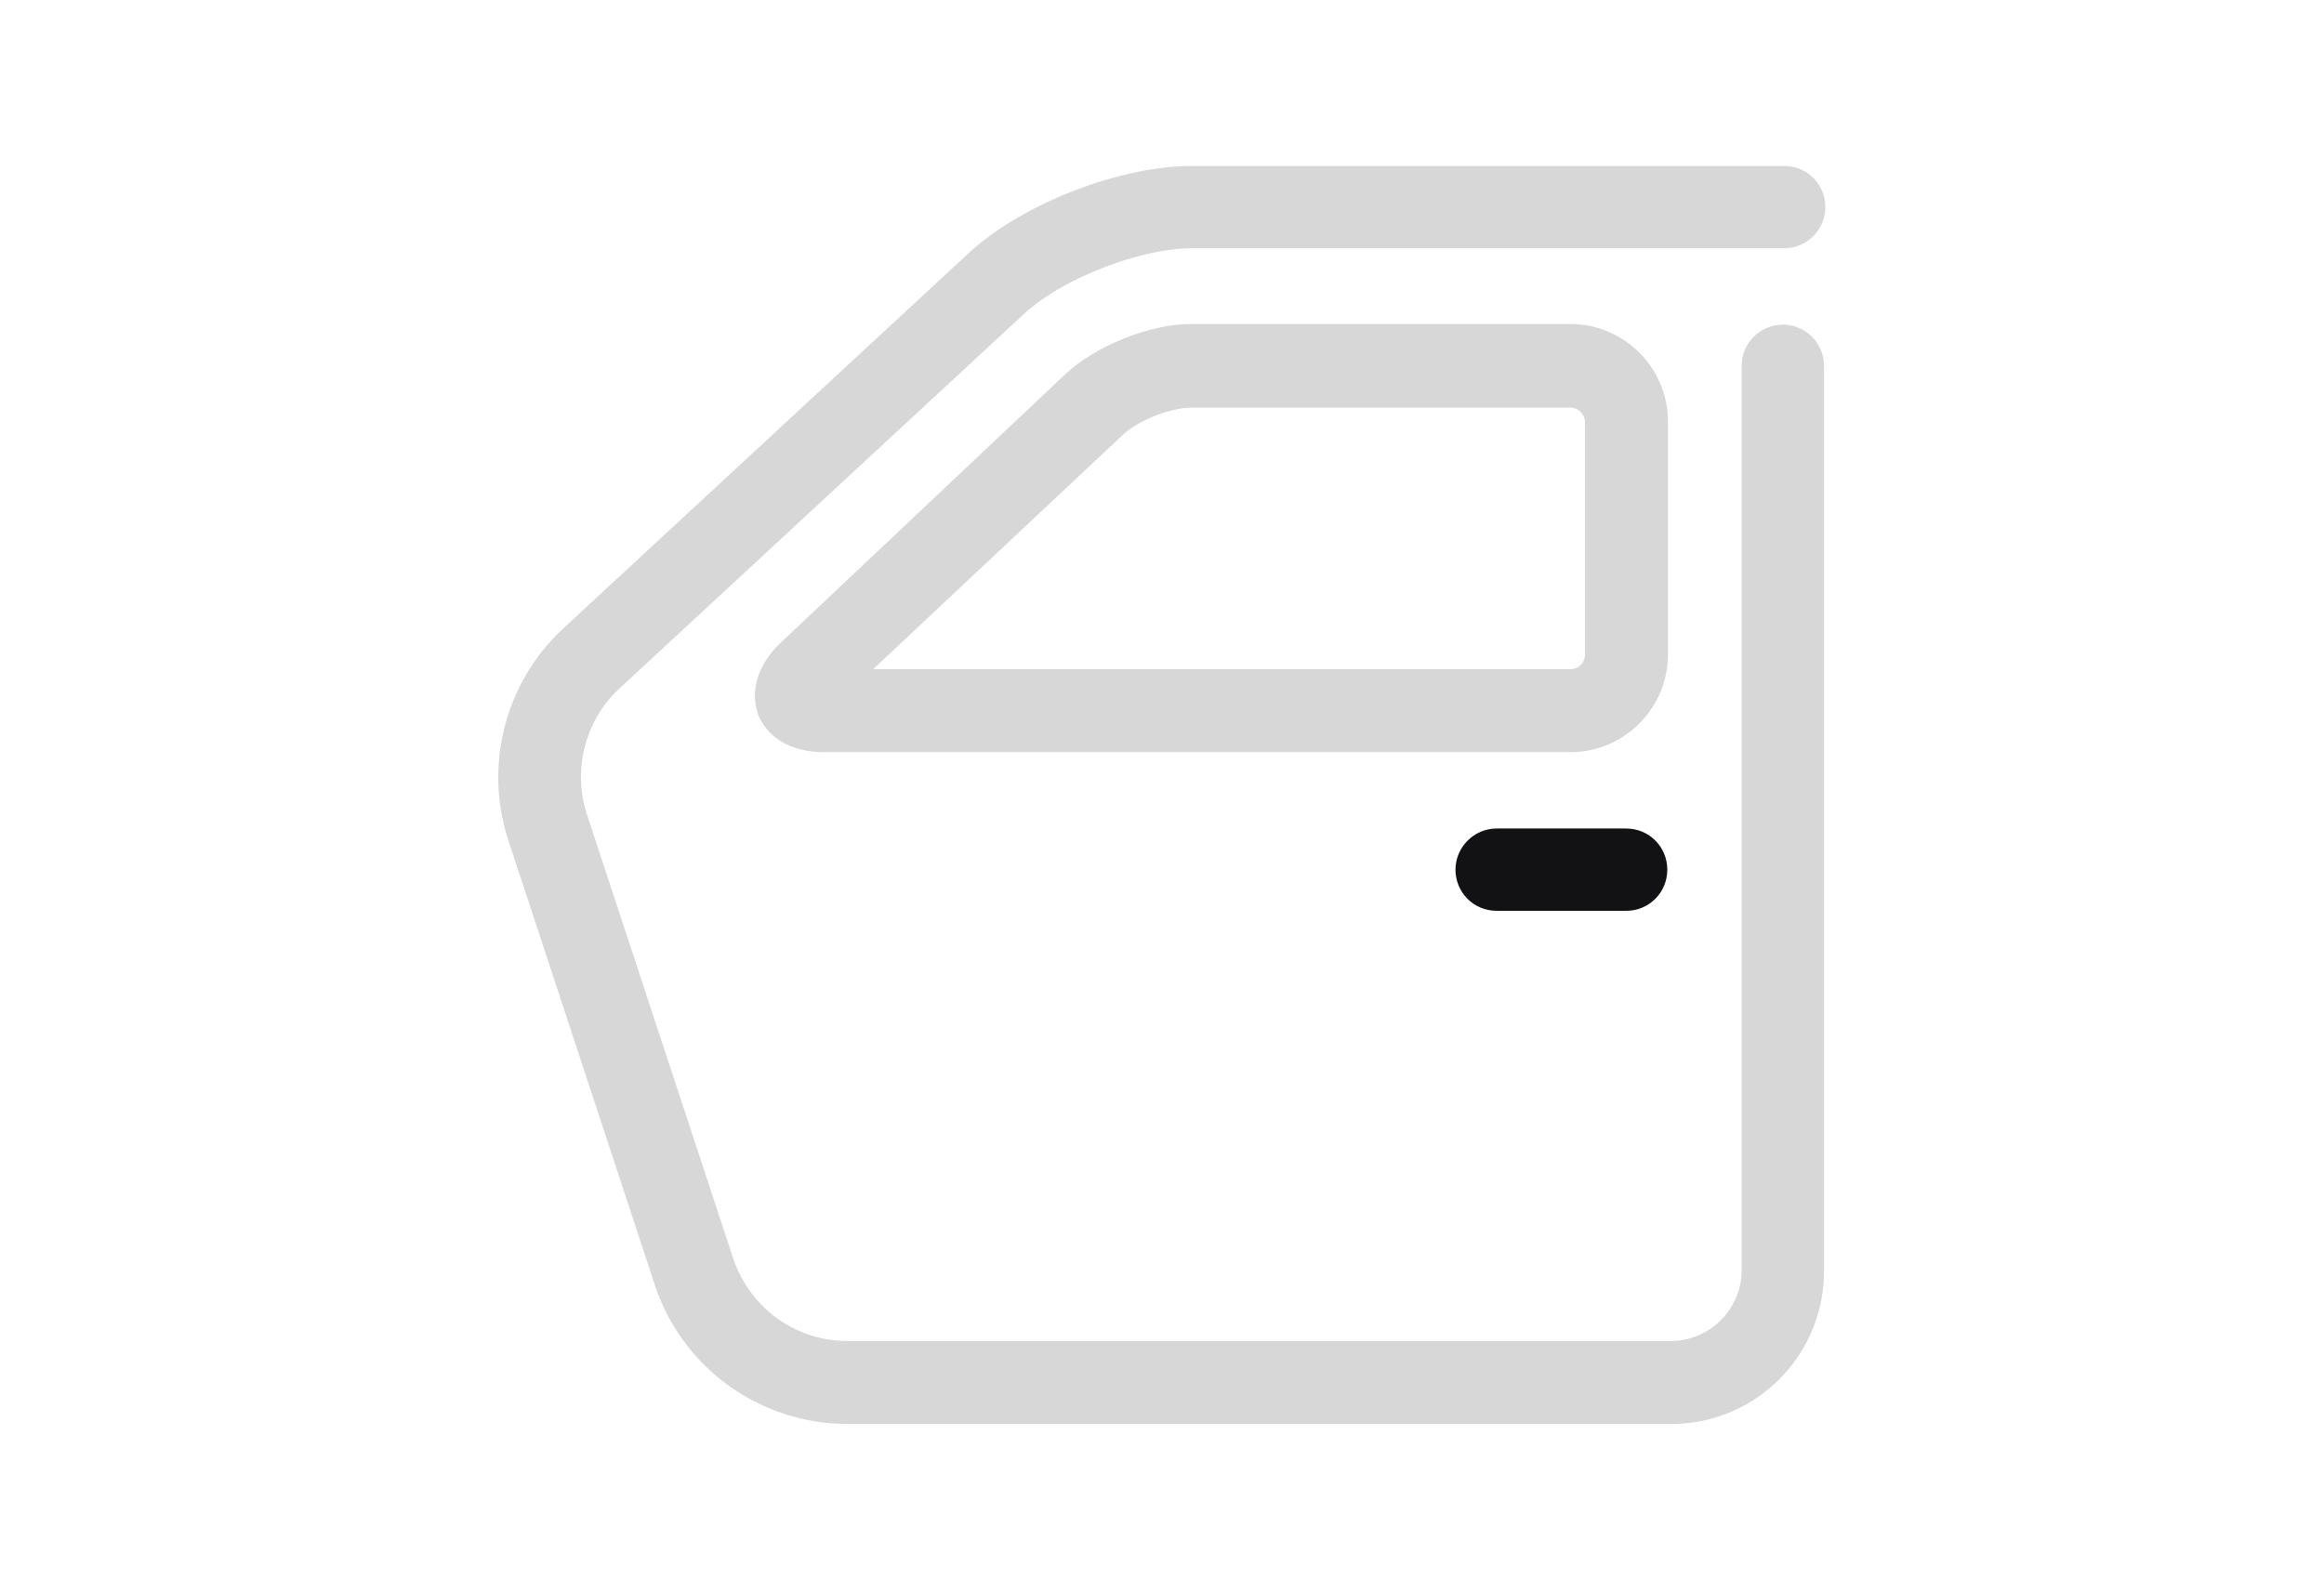
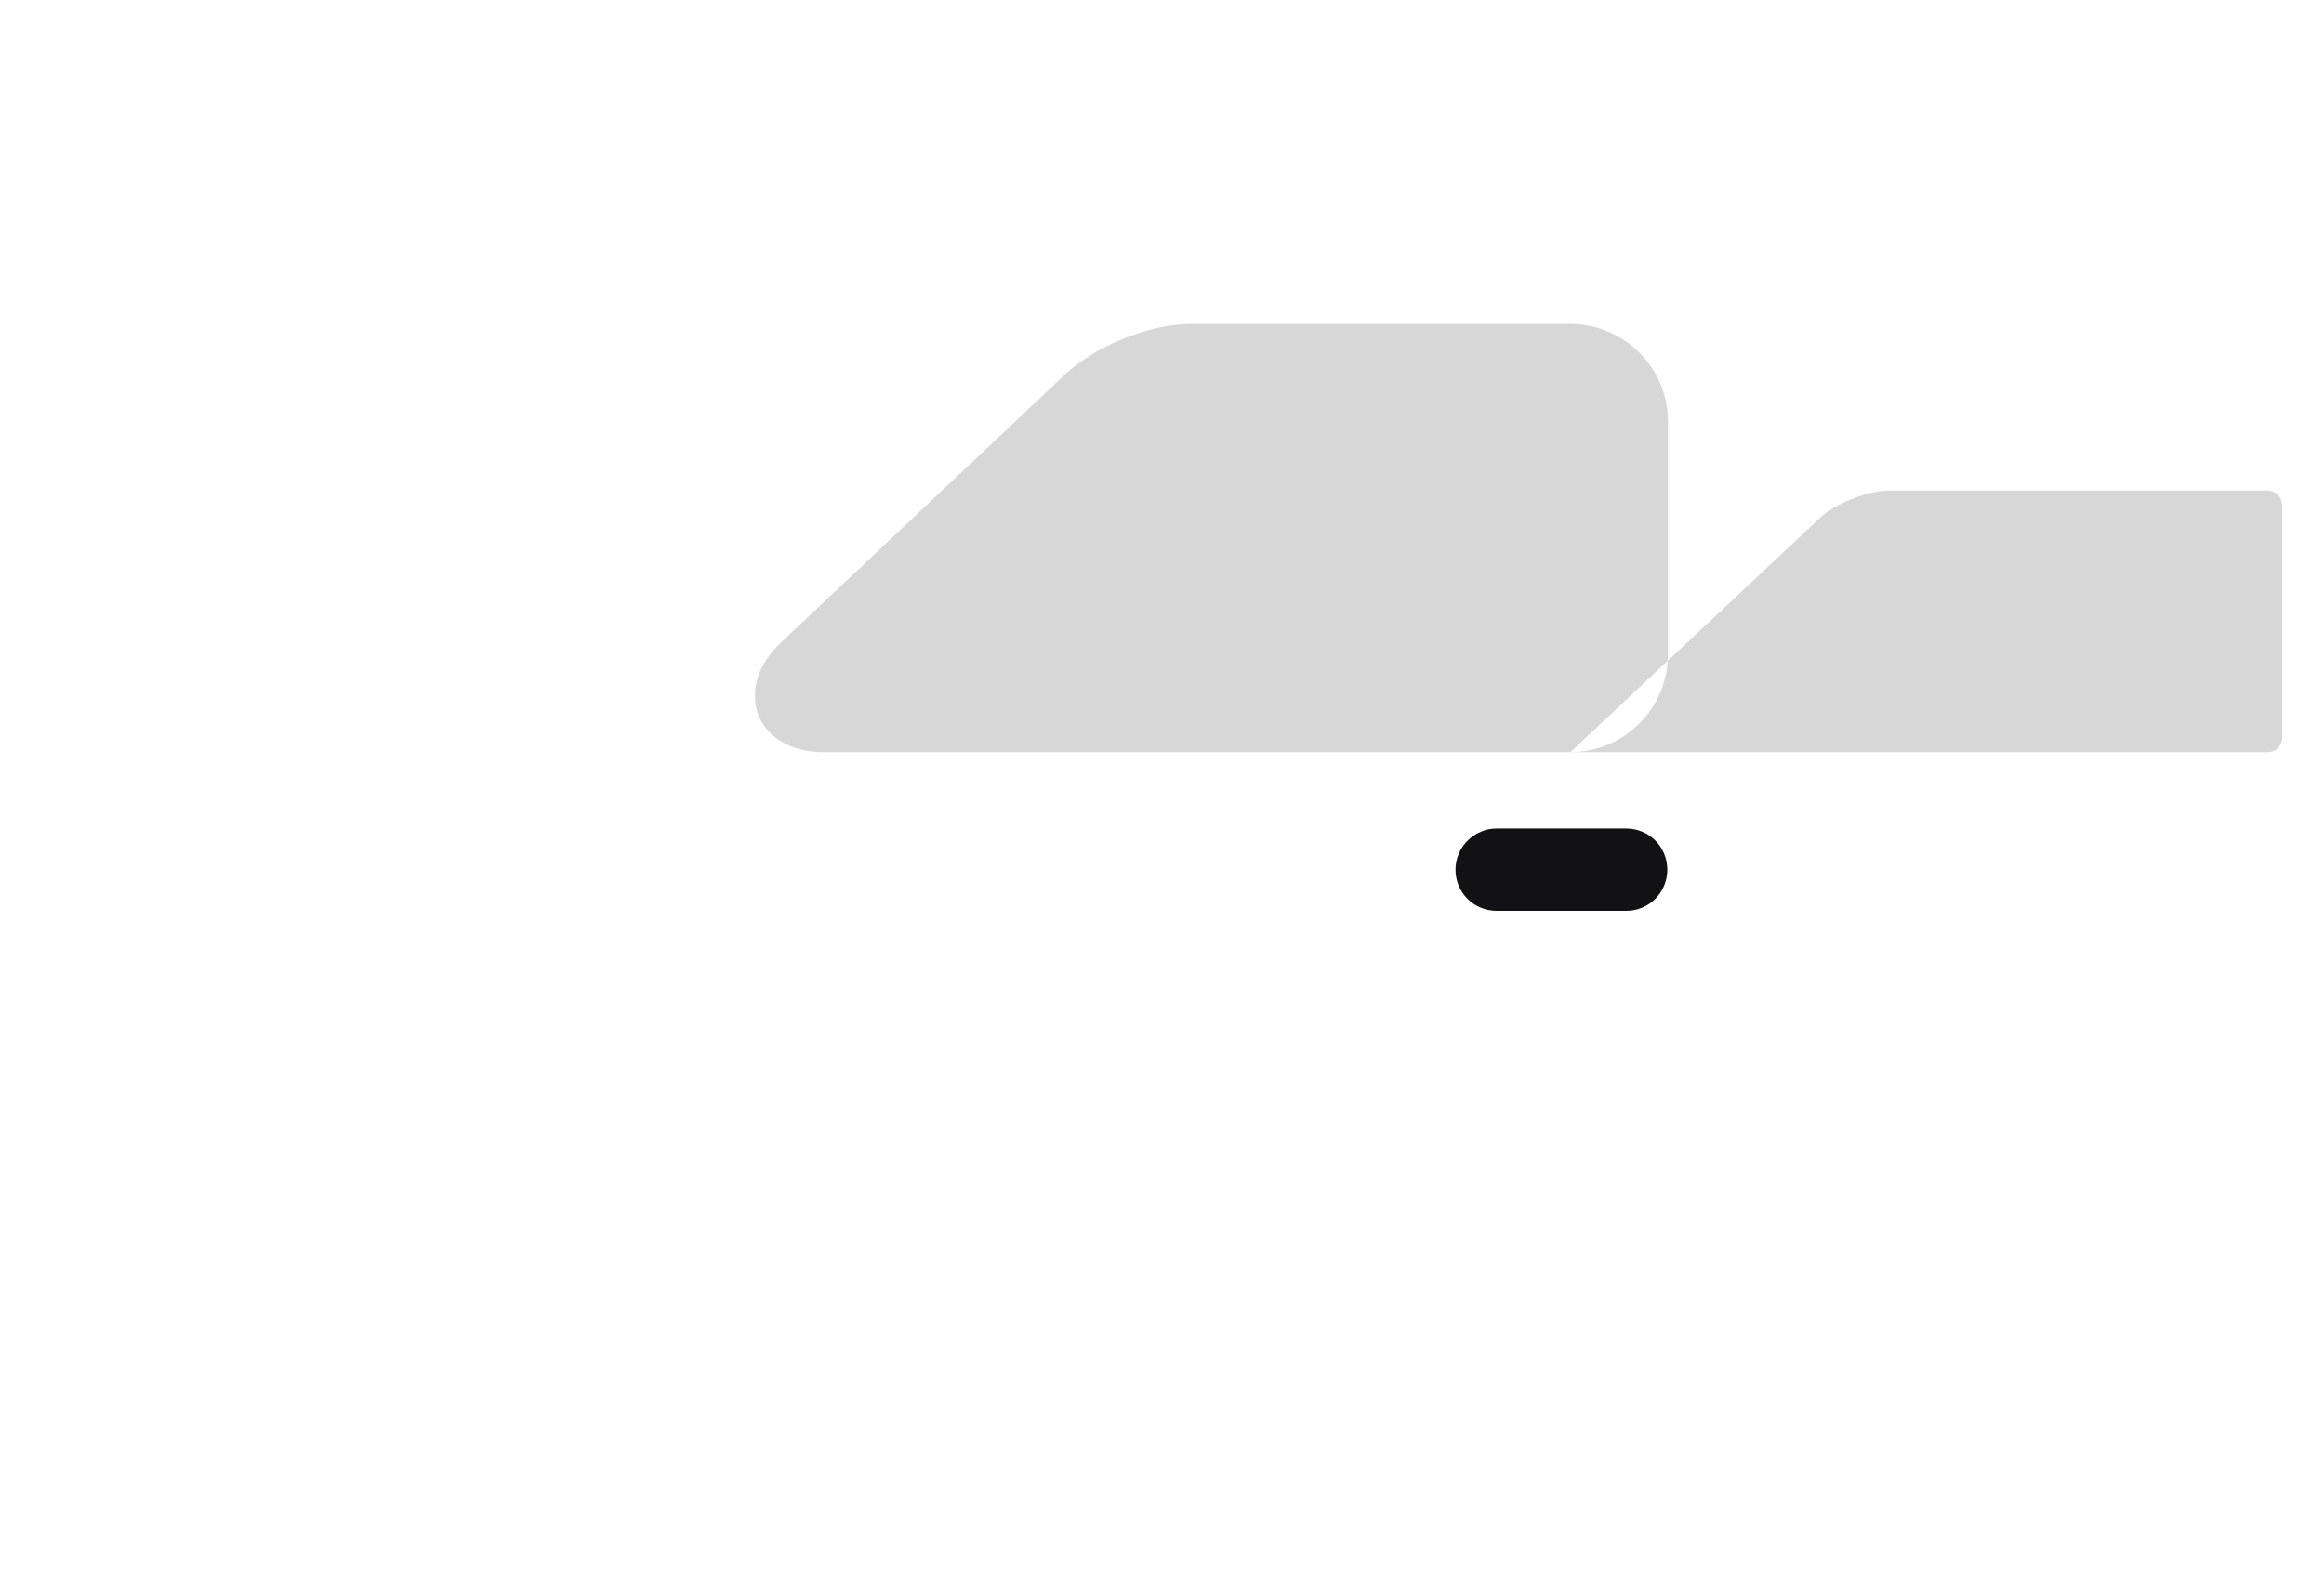
<svg xmlns="http://www.w3.org/2000/svg" width="35px" fill="none" viewBox="0 0 24 24" class="seo-pages-0" role="img" version="1.1">
-   <path fill="#d7d7d7" d="M19.67 21.45H7.27c-1.33 0-2.5-.85-2.91-2.1l-2.2-6.68c-.38-1.14-.05-2.4.83-3.21l6.08-5.63c.8-.75 2.28-1.33 3.38-1.33h8.92c.35 0 .62.28.62.62 0 .34-.28.62-.62.62h-8.92c-.78 0-1.96.46-2.53.99l-6.09 5.64c-.52.48-.71 1.23-.49 1.9l2.2 6.68c.25.75.94 1.25 1.72 1.25h12.4c.59 0 1.07-.48 1.07-1.07V5.51c0-.34.28-.62.62-.62.34 0 .62.28.62.62v13.61a2.3 2.3 0 0 1-2.3 2.33Z" />
-   <path fill="#d7d7d7" fill-rule="evenodd" d="M18.15 11.33H6.92c-.7 0-.93-.39-1-.56-.06-.17-.16-.62.35-1.1l4.27-4.03c.46-.43 1.27-.76 1.9-.76h5.71c.81 0 1.47.66 1.47 1.47v3.51c0 .81-.66 1.47-1.47 1.47Zm-10.5-1.25h10.5c.13 0 .22-.1.22-.22v-3.5c0-.12-.1-.22-.22-.22h-5.71c-.31 0-.82.2-1.04.42l-3.75 3.52Z" clip-rule="evenodd" />
+   <path fill="#d7d7d7" fill-rule="evenodd" d="M18.15 11.33H6.92c-.7 0-.93-.39-1-.56-.06-.17-.16-.62.35-1.1l4.27-4.03c.46-.43 1.27-.76 1.9-.76h5.71c.81 0 1.47.66 1.47 1.47v3.51c0 .81-.66 1.47-1.47 1.47Zh10.5c.13 0 .22-.1.22-.22v-3.5c0-.12-.1-.22-.22-.22h-5.71c-.31 0-.82.2-1.04.42l-3.75 3.52Z" clip-rule="evenodd" />
  <path fill="#121214" d="M17.04 13.72h1.95c.35 0 .62-.28.62-.62 0-.34-.27-.62-.62-.62h-1.95c-.34 0-.62.28-.62.62 0 .34.27.62.62.62Z" />
</svg>